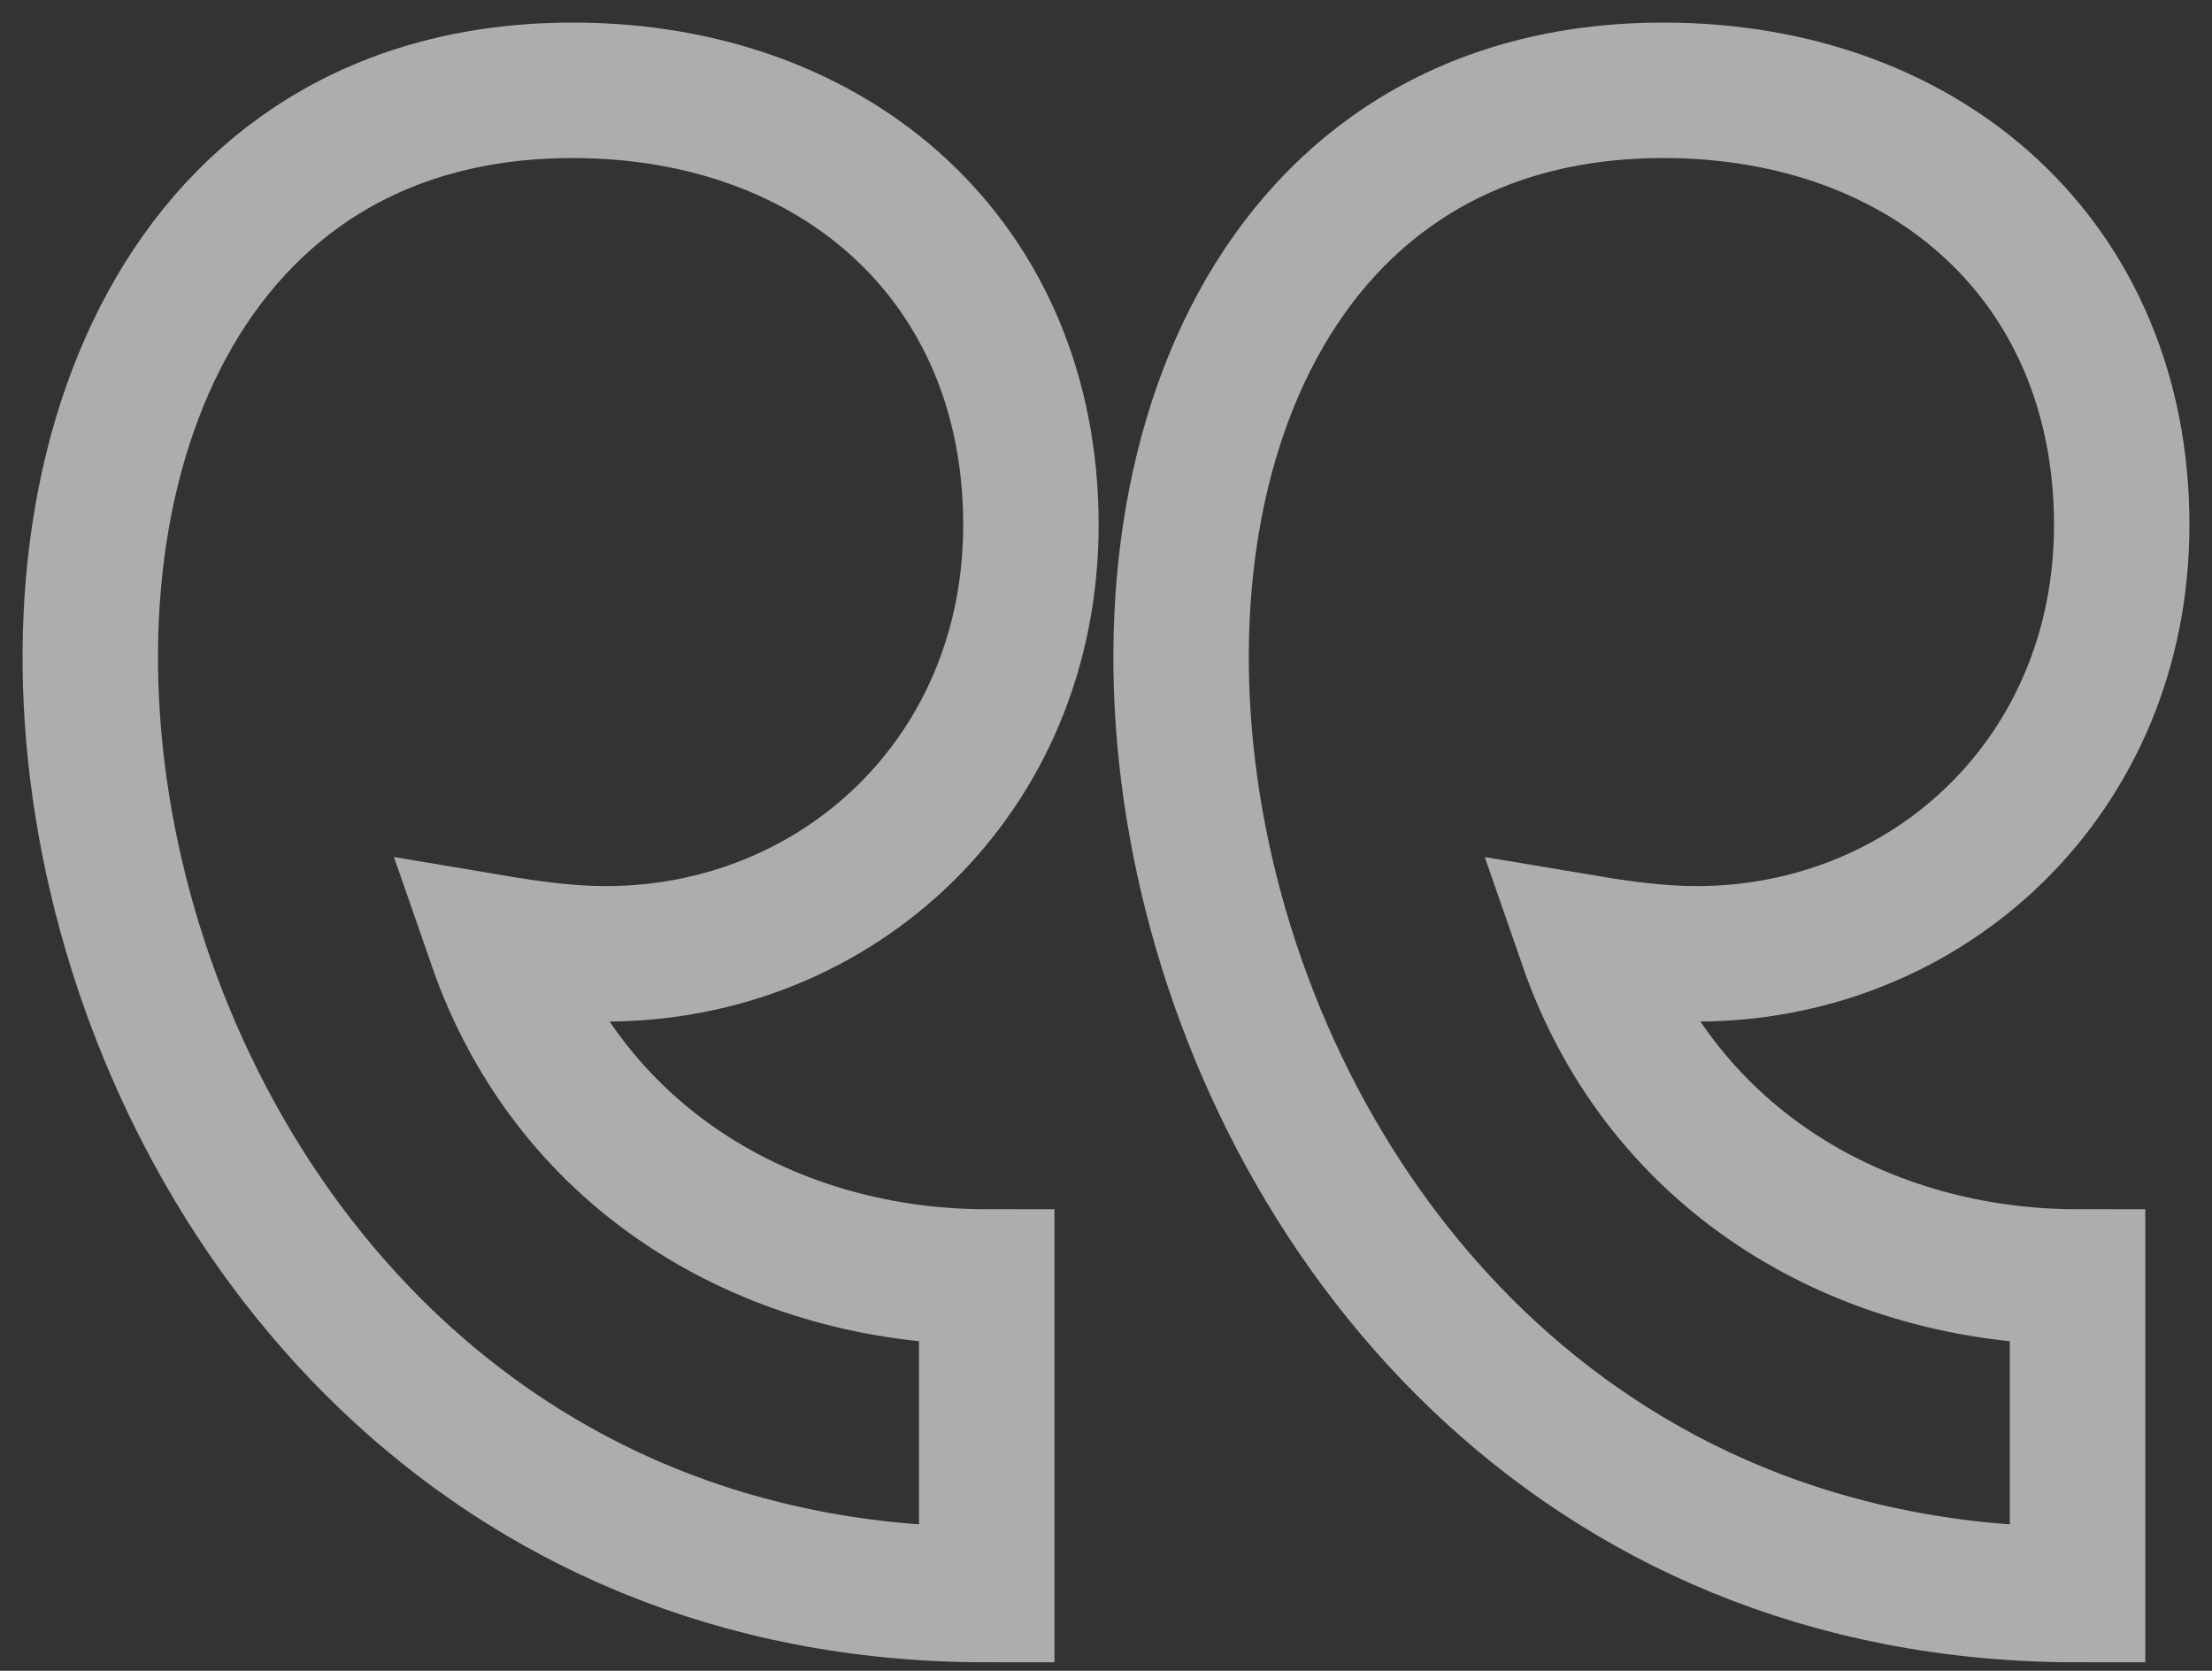
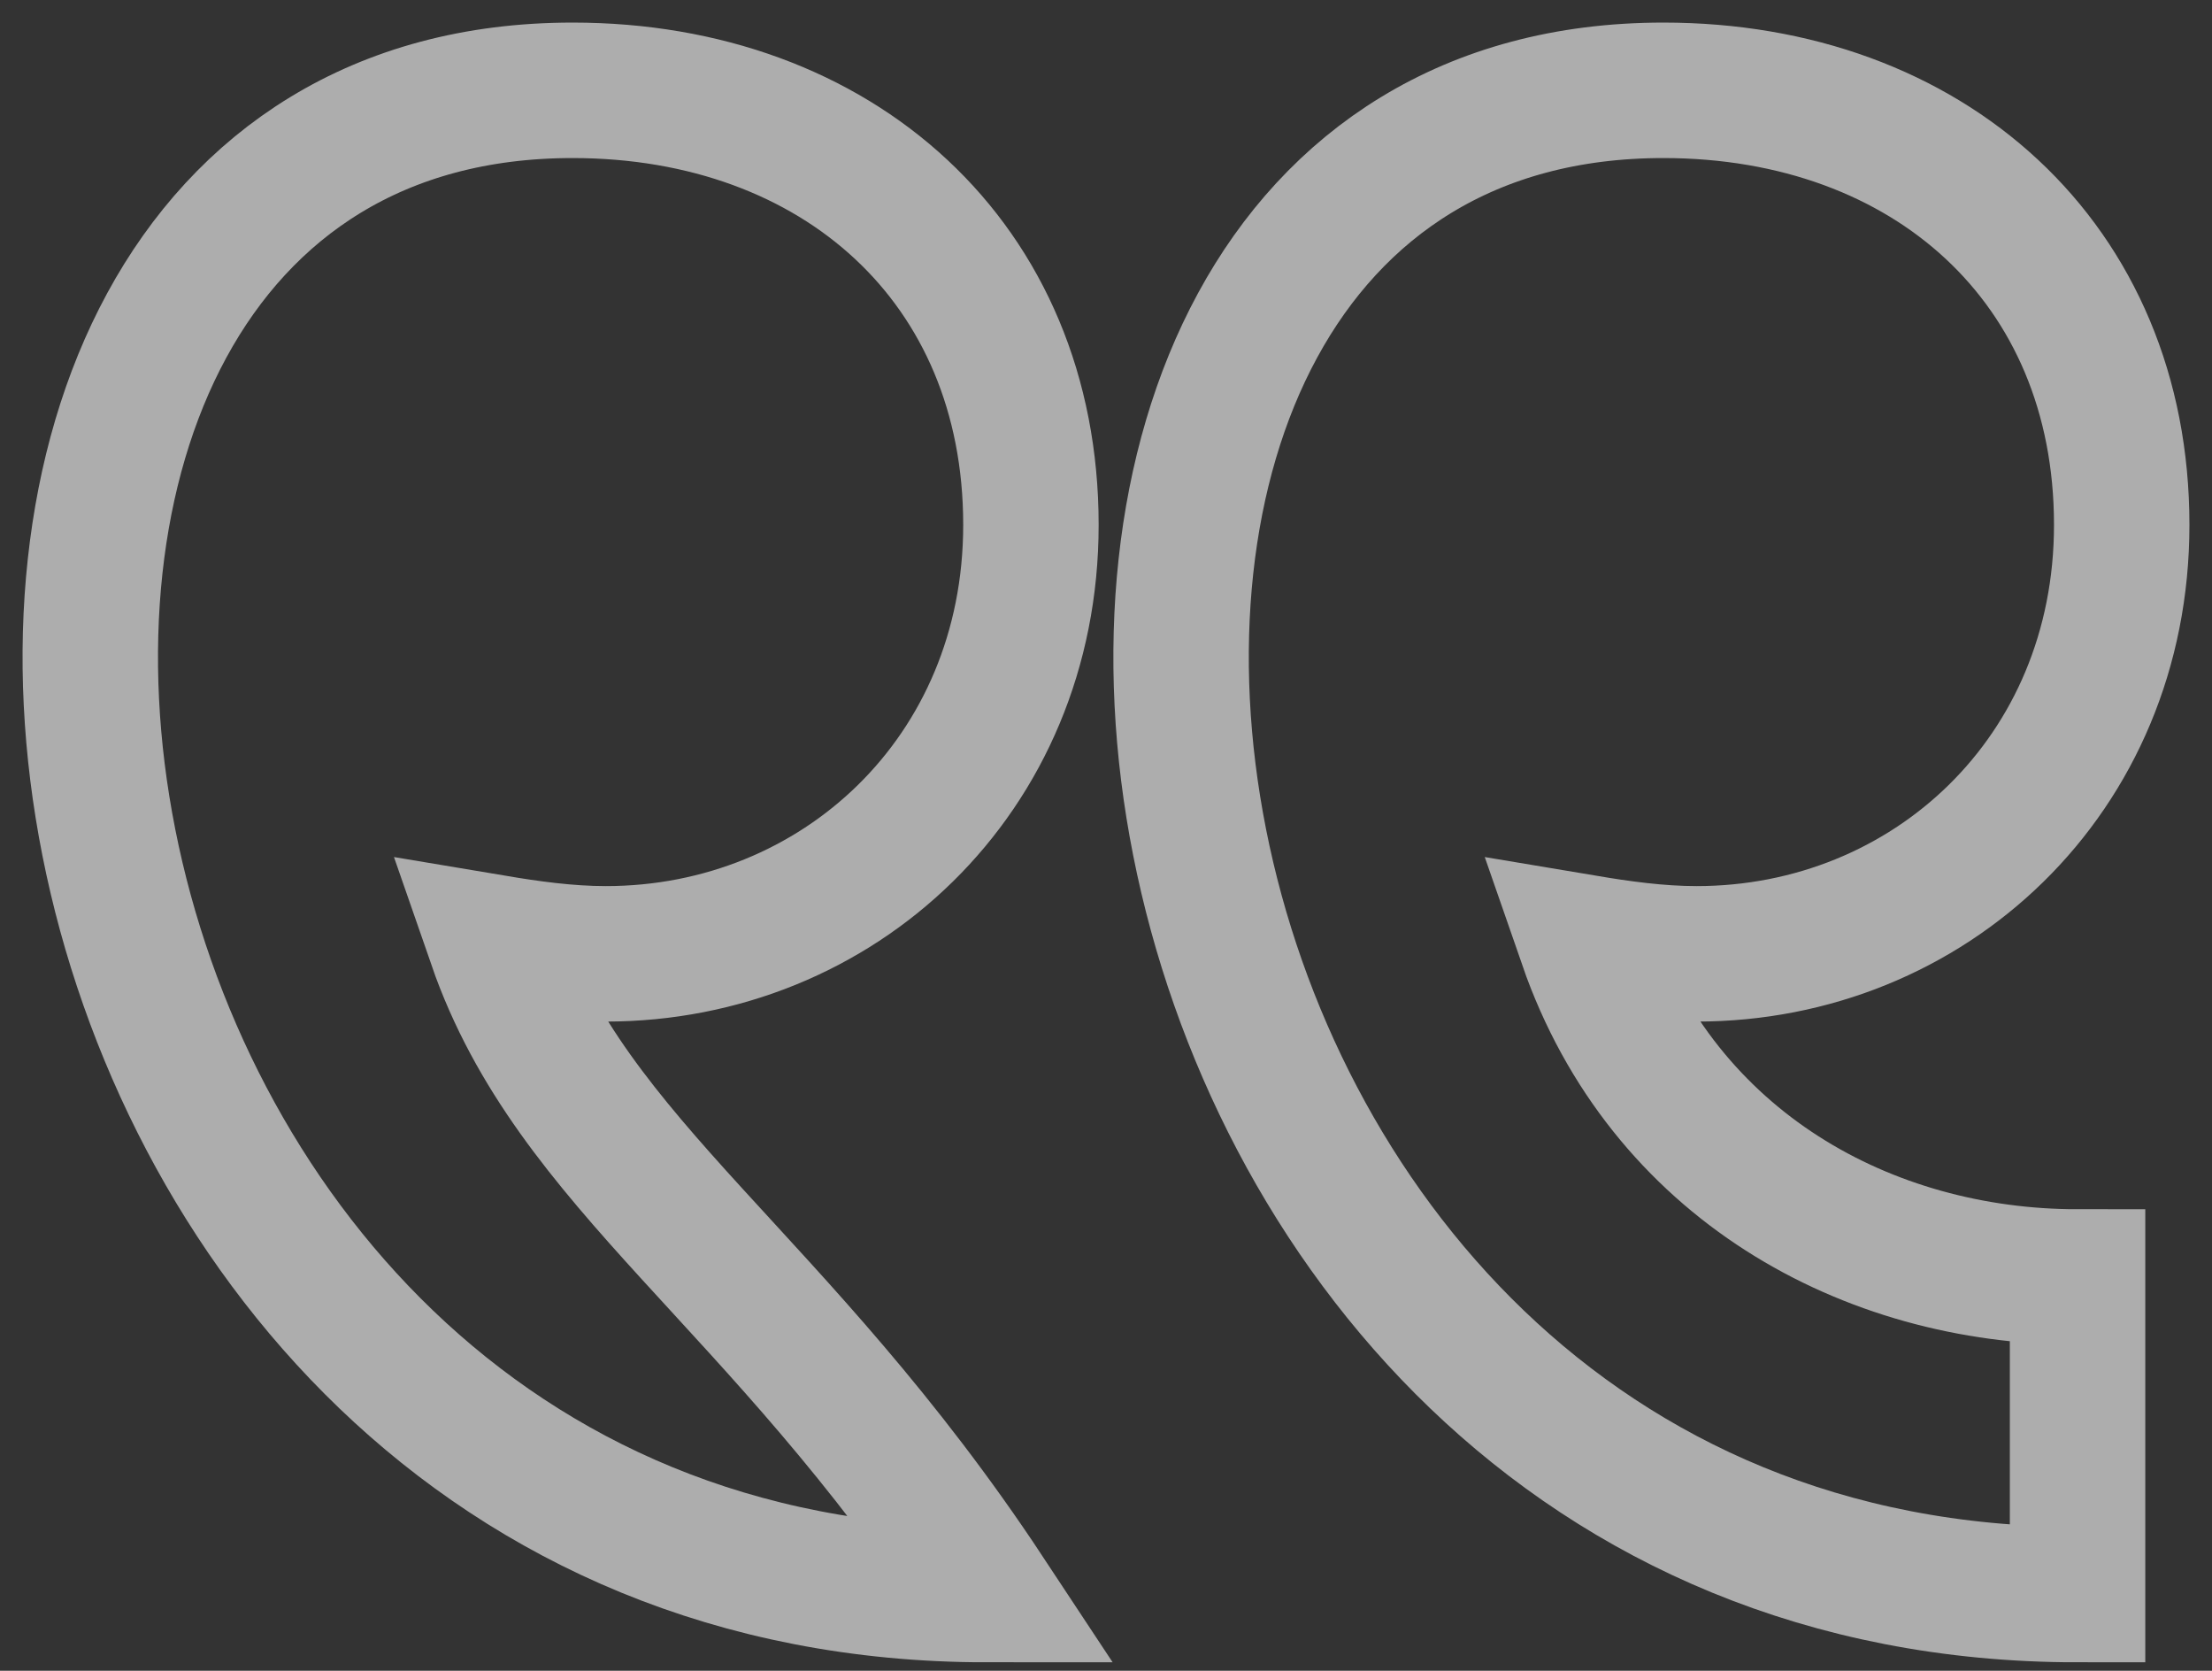
<svg xmlns="http://www.w3.org/2000/svg" width="49" height="37" viewBox="0 0 49 37" fill="none">
  <rect x="0" y="0" width="49" height="37" fill="#333333" stroke="none" />
-   <path opacity="0.6" d="M46.022 35.312V28.279C41.374 28.279 36.848 25.812 35.136 20.877C35.87 21 36.726 21.123 37.582 21.123C42.719 21.123 47 17.175 47 11.623C47 5.825 42.719 2 36.848 2C19.603 2 23.639 35.312 46.022 35.312ZM21.858 35.312V28.279C17.211 28.279 12.685 25.812 10.973 20.877C11.707 21 12.563 21.123 13.419 21.123C18.556 21.123 22.837 17.175 22.837 11.623C22.837 5.825 18.556 2 12.685 2C-4.561 2 -0.524 35.312 21.858 35.312Z" stroke="white" stroke-width="3" />
+   <path opacity="0.6" d="M46.022 35.312V28.279C41.374 28.279 36.848 25.812 35.136 20.877C35.87 21 36.726 21.123 37.582 21.123C42.719 21.123 47 17.175 47 11.623C47 5.825 42.719 2 36.848 2C19.603 2 23.639 35.312 46.022 35.312ZM21.858 35.312C17.211 28.279 12.685 25.812 10.973 20.877C11.707 21 12.563 21.123 13.419 21.123C18.556 21.123 22.837 17.175 22.837 11.623C22.837 5.825 18.556 2 12.685 2C-4.561 2 -0.524 35.312 21.858 35.312Z" stroke="white" stroke-width="3" />
</svg>